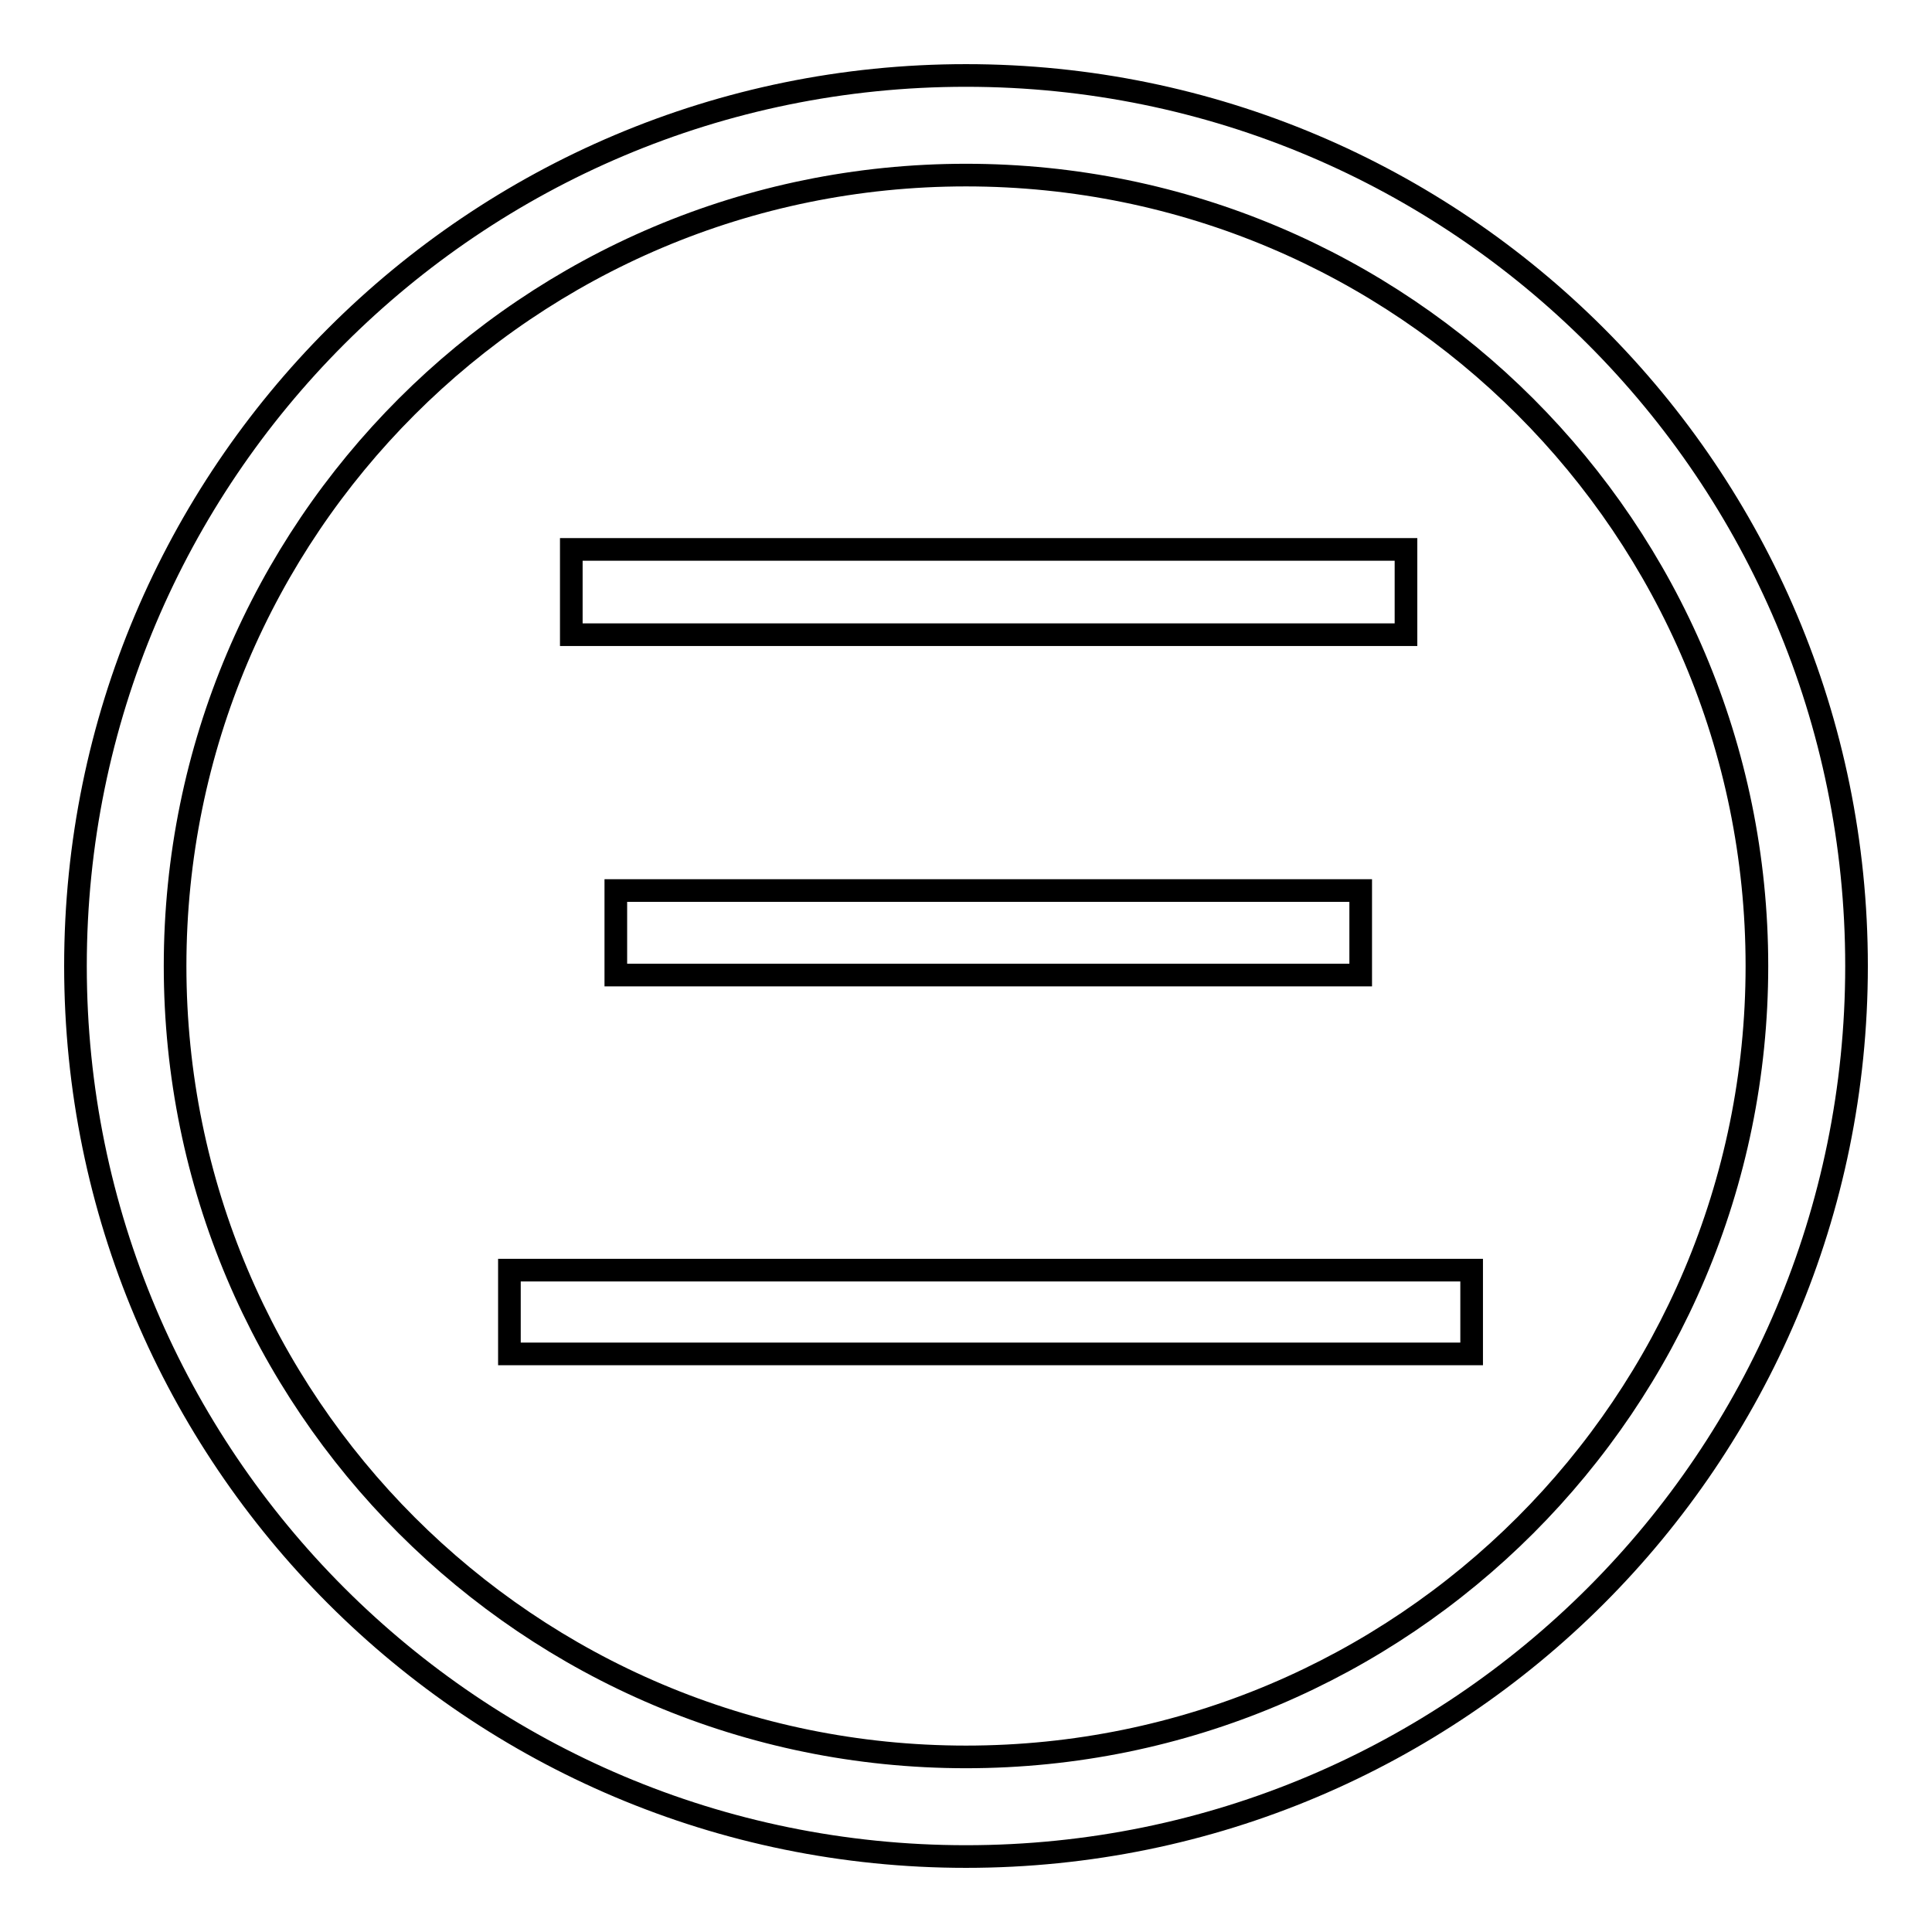
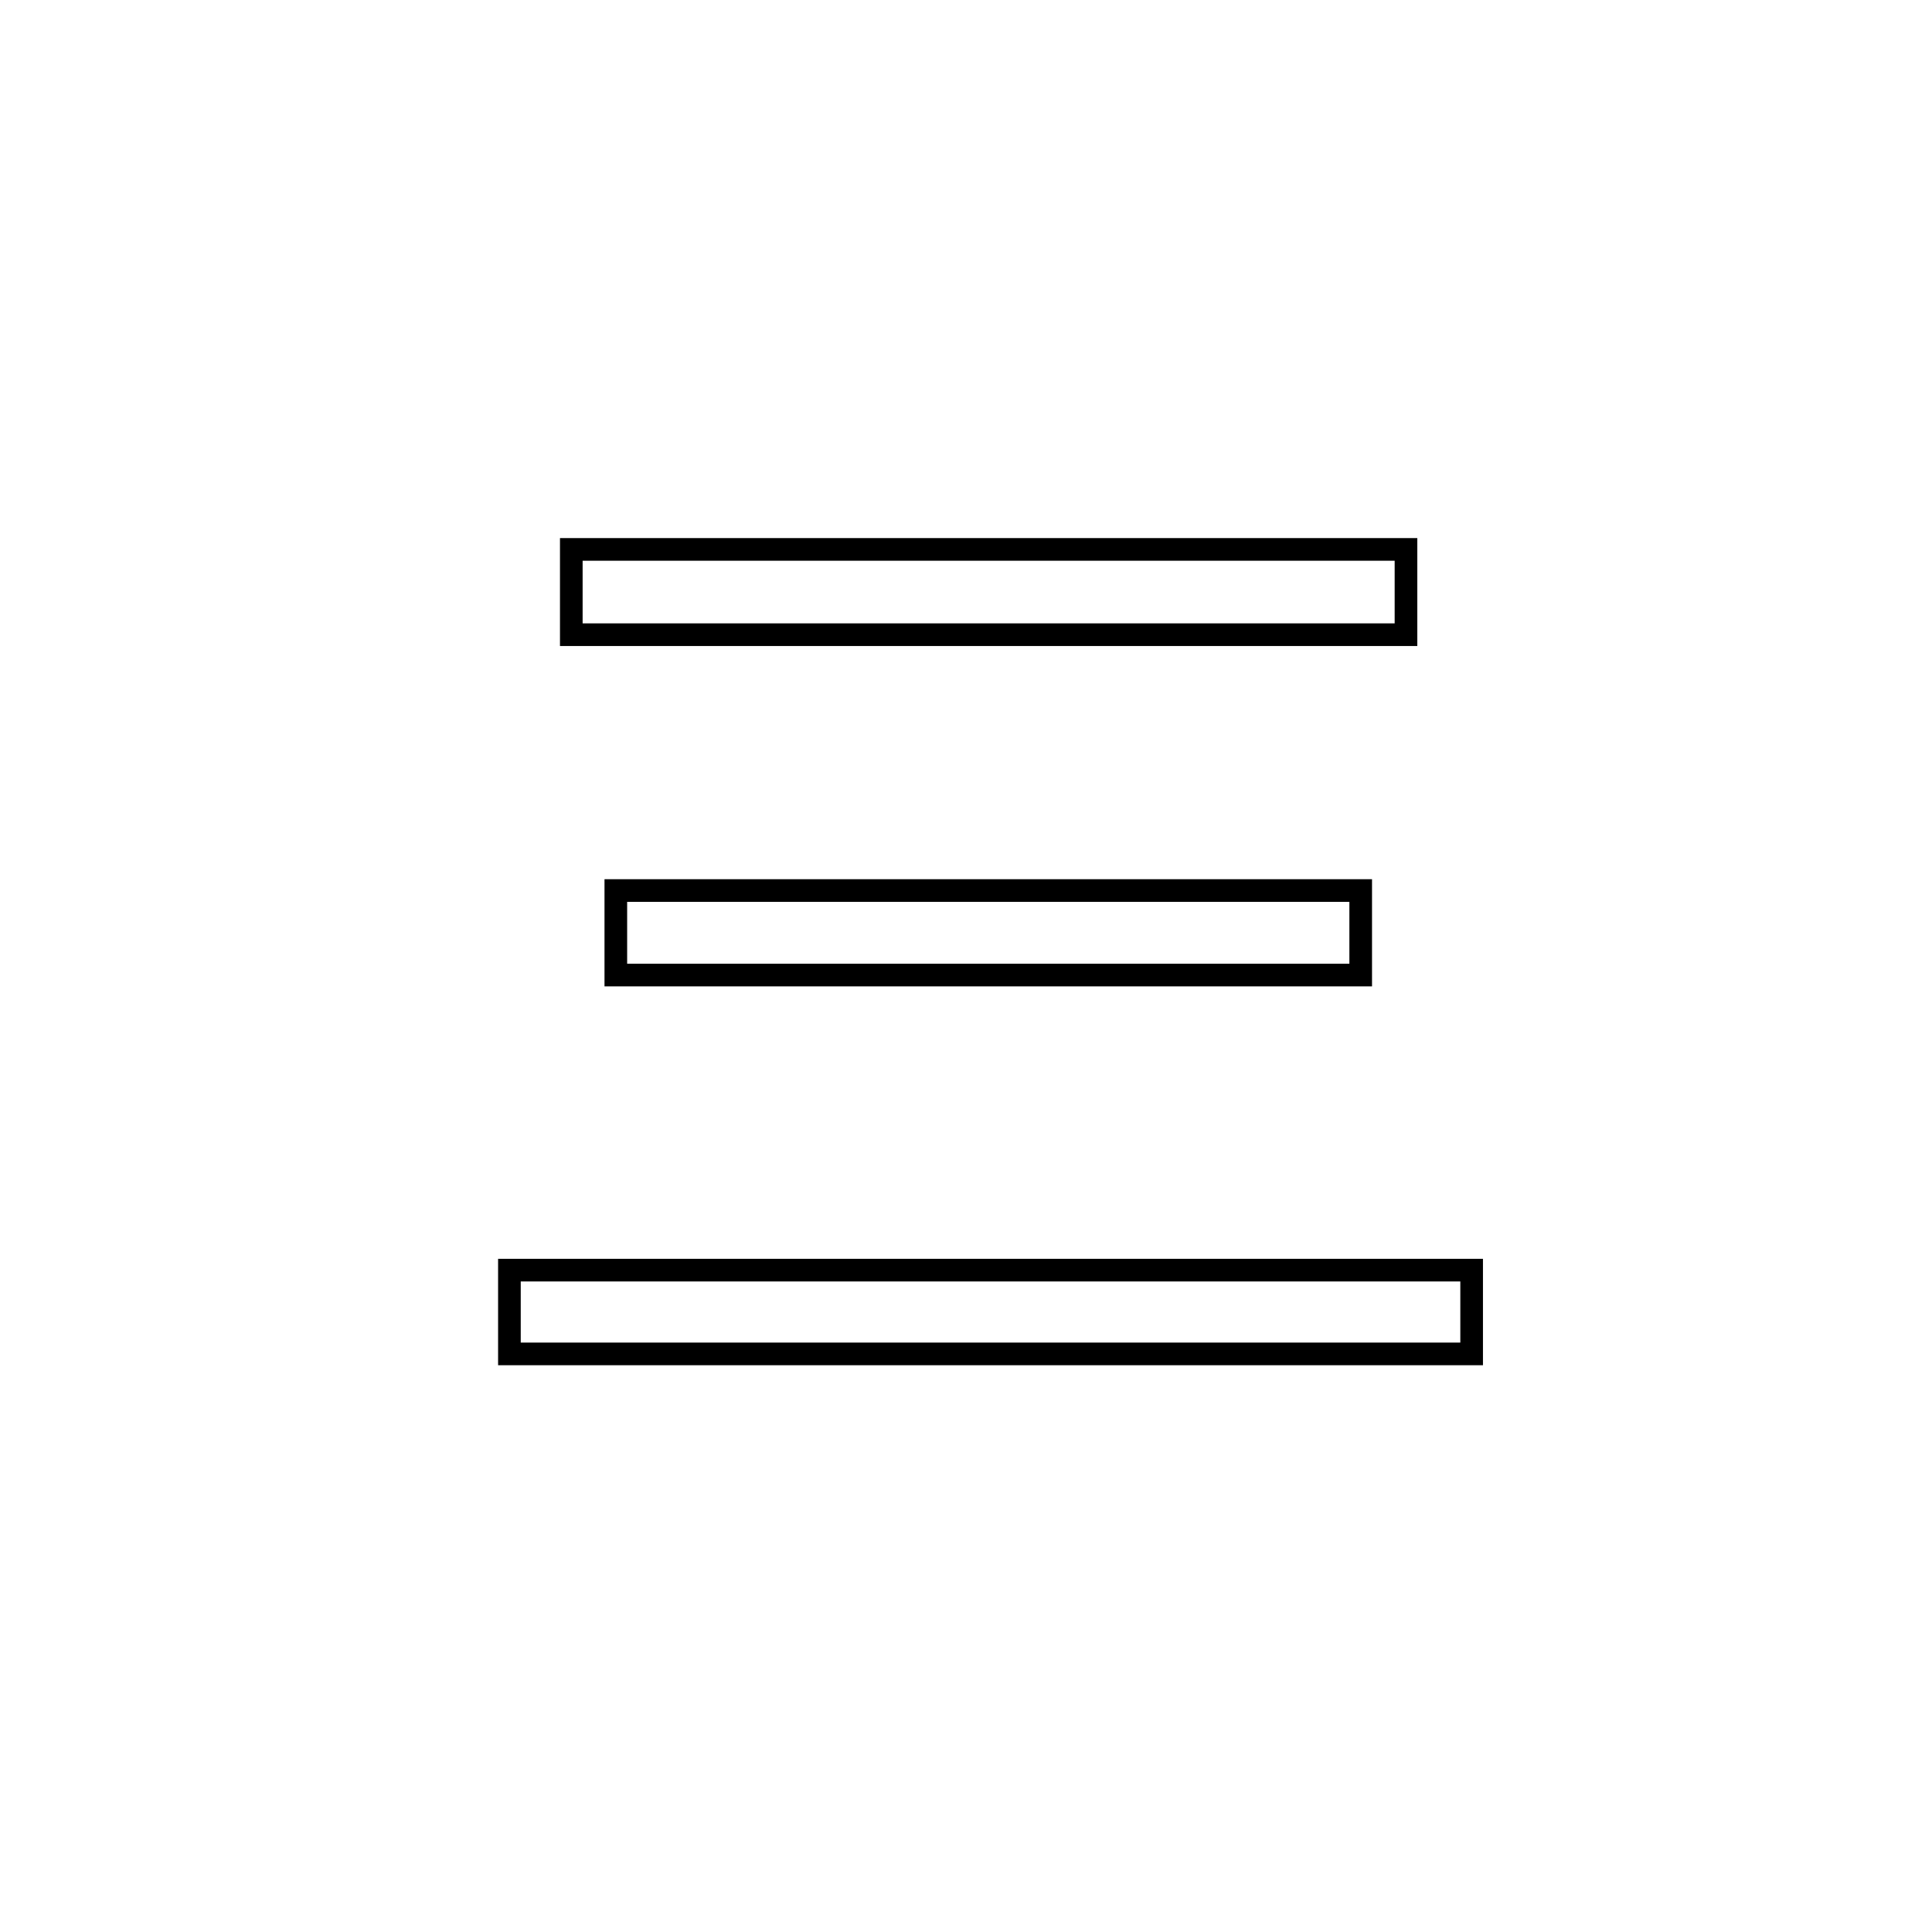
<svg xmlns="http://www.w3.org/2000/svg" version="1.1" x="0px" y="0px" viewBox="0 0 256 256" enable-background="new 0 0 256 256" xml:space="preserve">
  <g>
    <g>
-       <path stroke-width="3" fill-opacity="0" stroke="#000000" d="M128,10C62.8,10,10,62.8,10,128c0,65.2,52.8,118,118,118c65.2,0,118-52.8,118-118C246,62.8,193.2,10,128,10z M128,232.8c-57.9,0-104.8-46.9-104.8-104.8S70.1,23.2,128,23.2S232.8,70.1,232.8,128S185.9,232.8,128,232.8z" />
      <path stroke-width="3" fill-opacity="0" stroke="#000000" d="M67.5,168.3H195v11.1H67.5V168.3z M75.7,72.8h110.6v11.3H75.7V72.8z M81.6,118h98.7v11.2H81.6V118z" />
    </g>
  </g>
</svg>